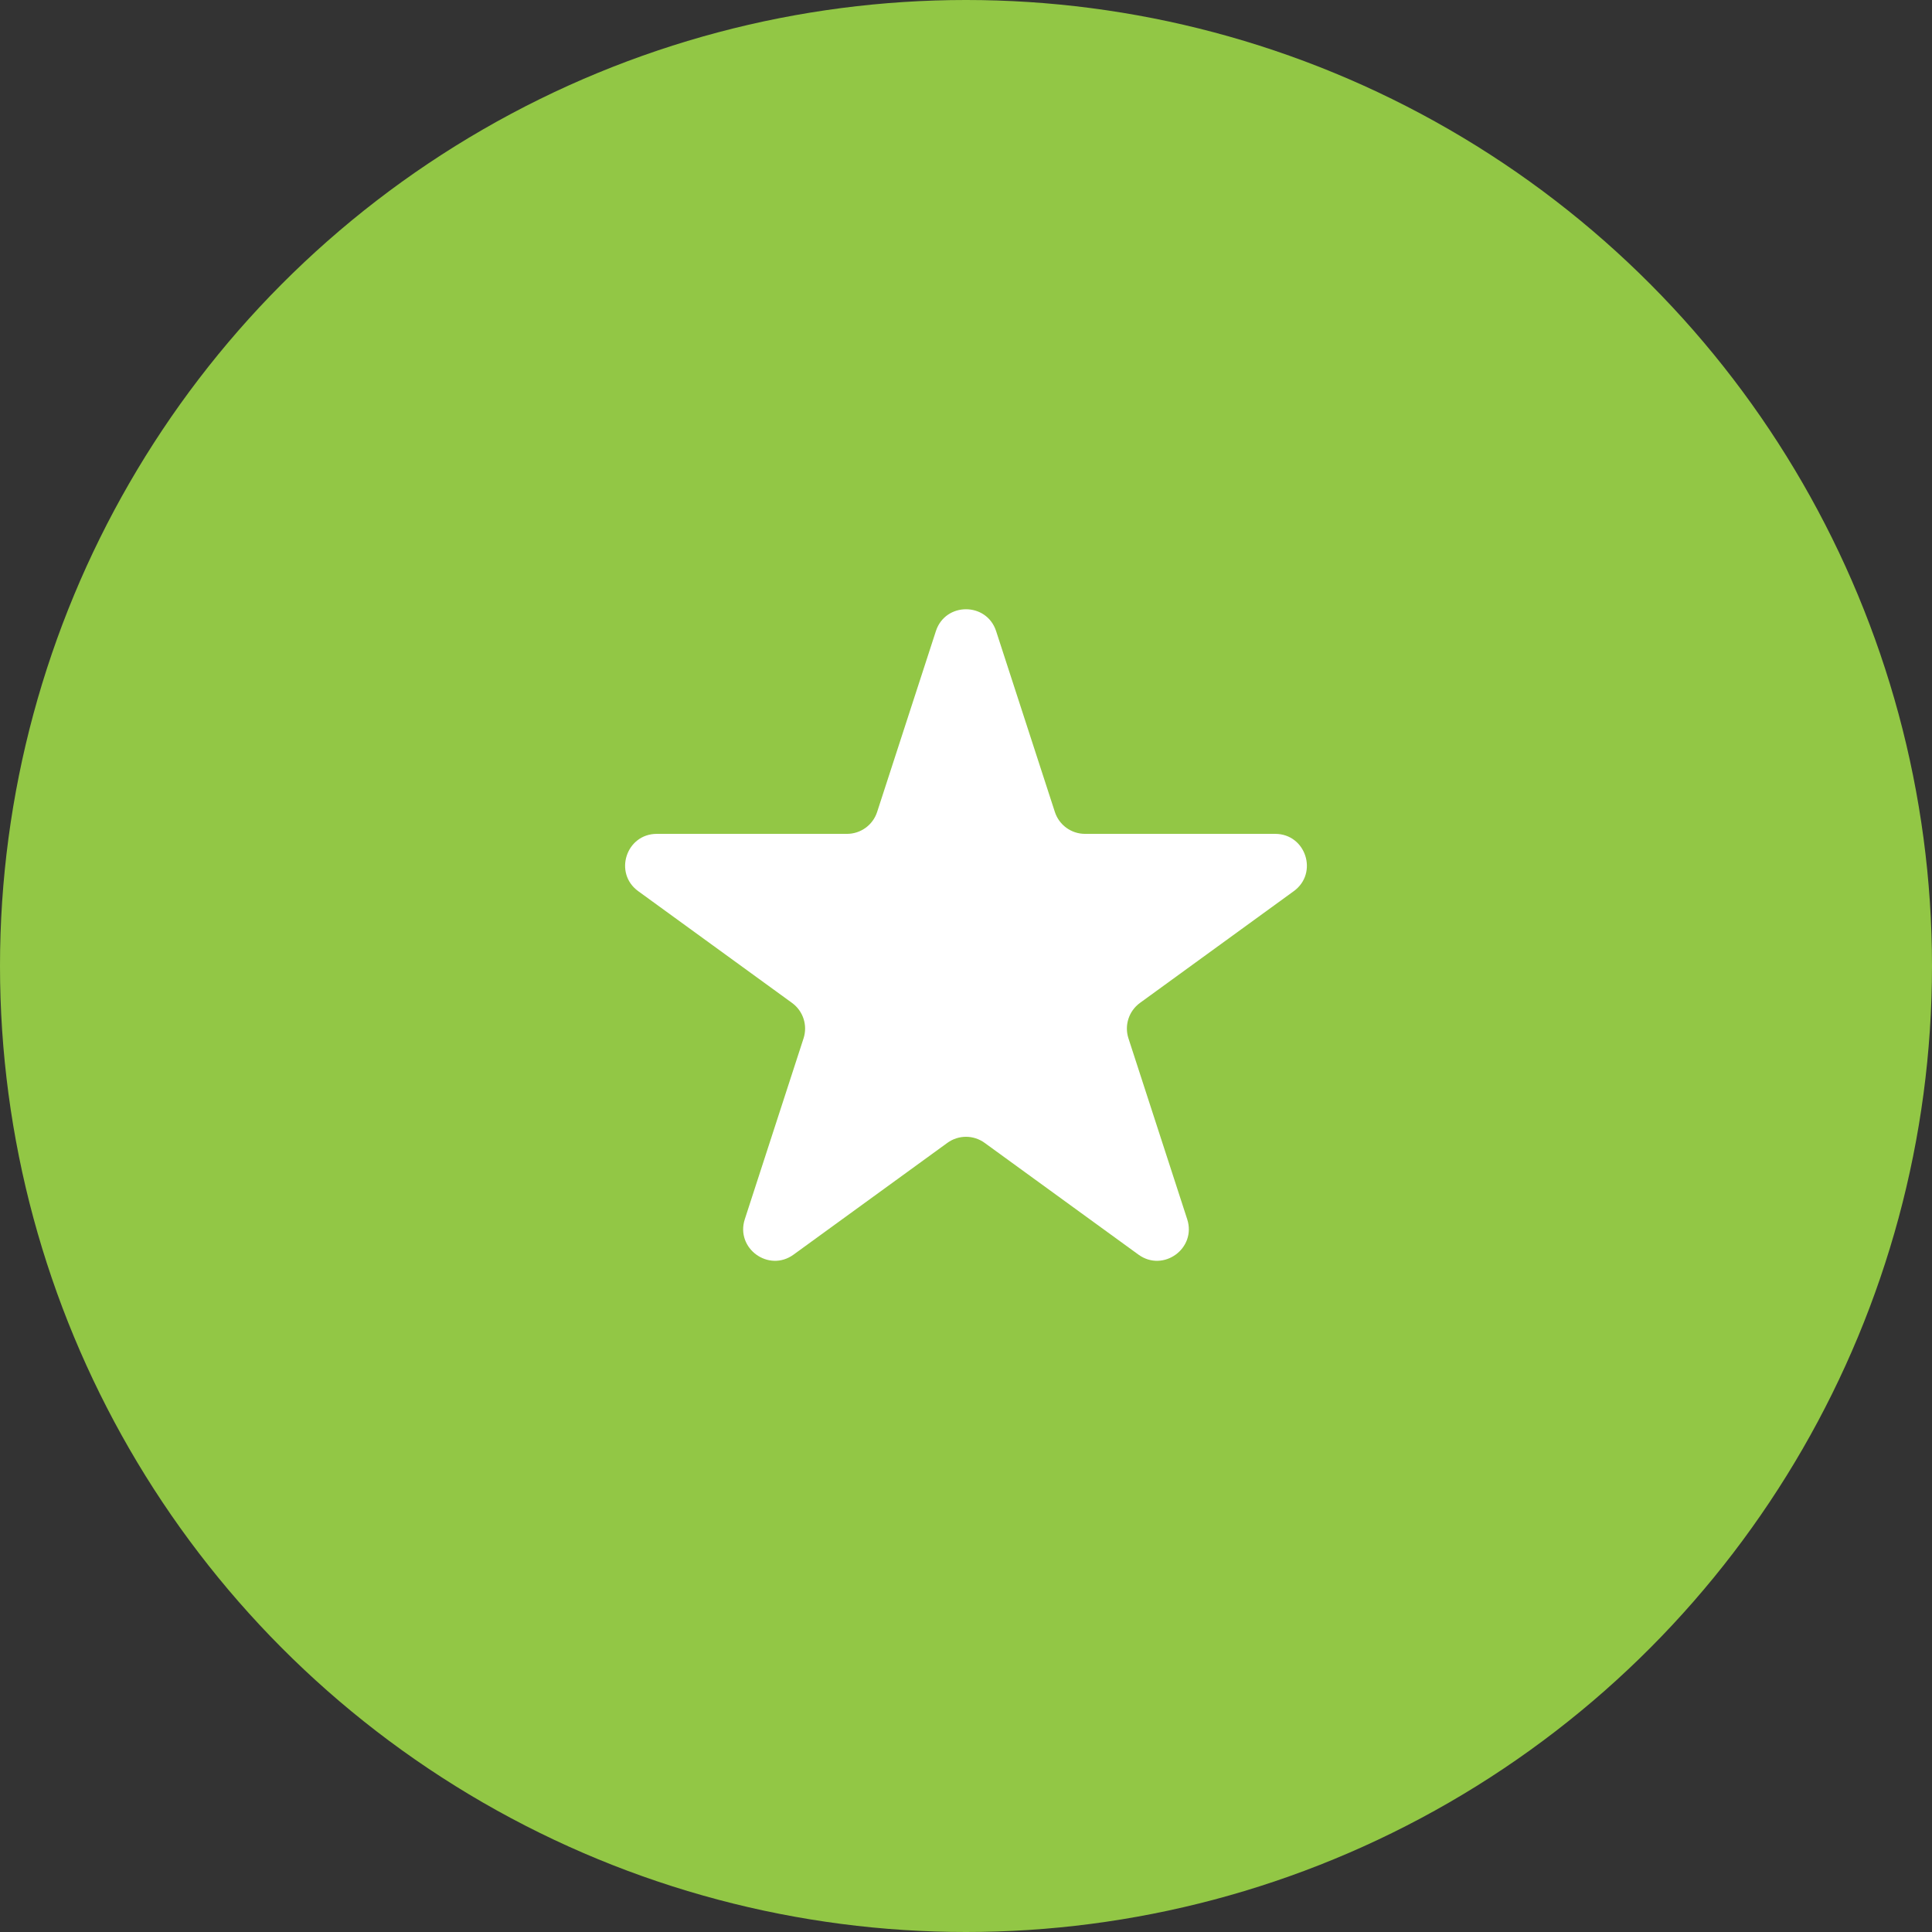
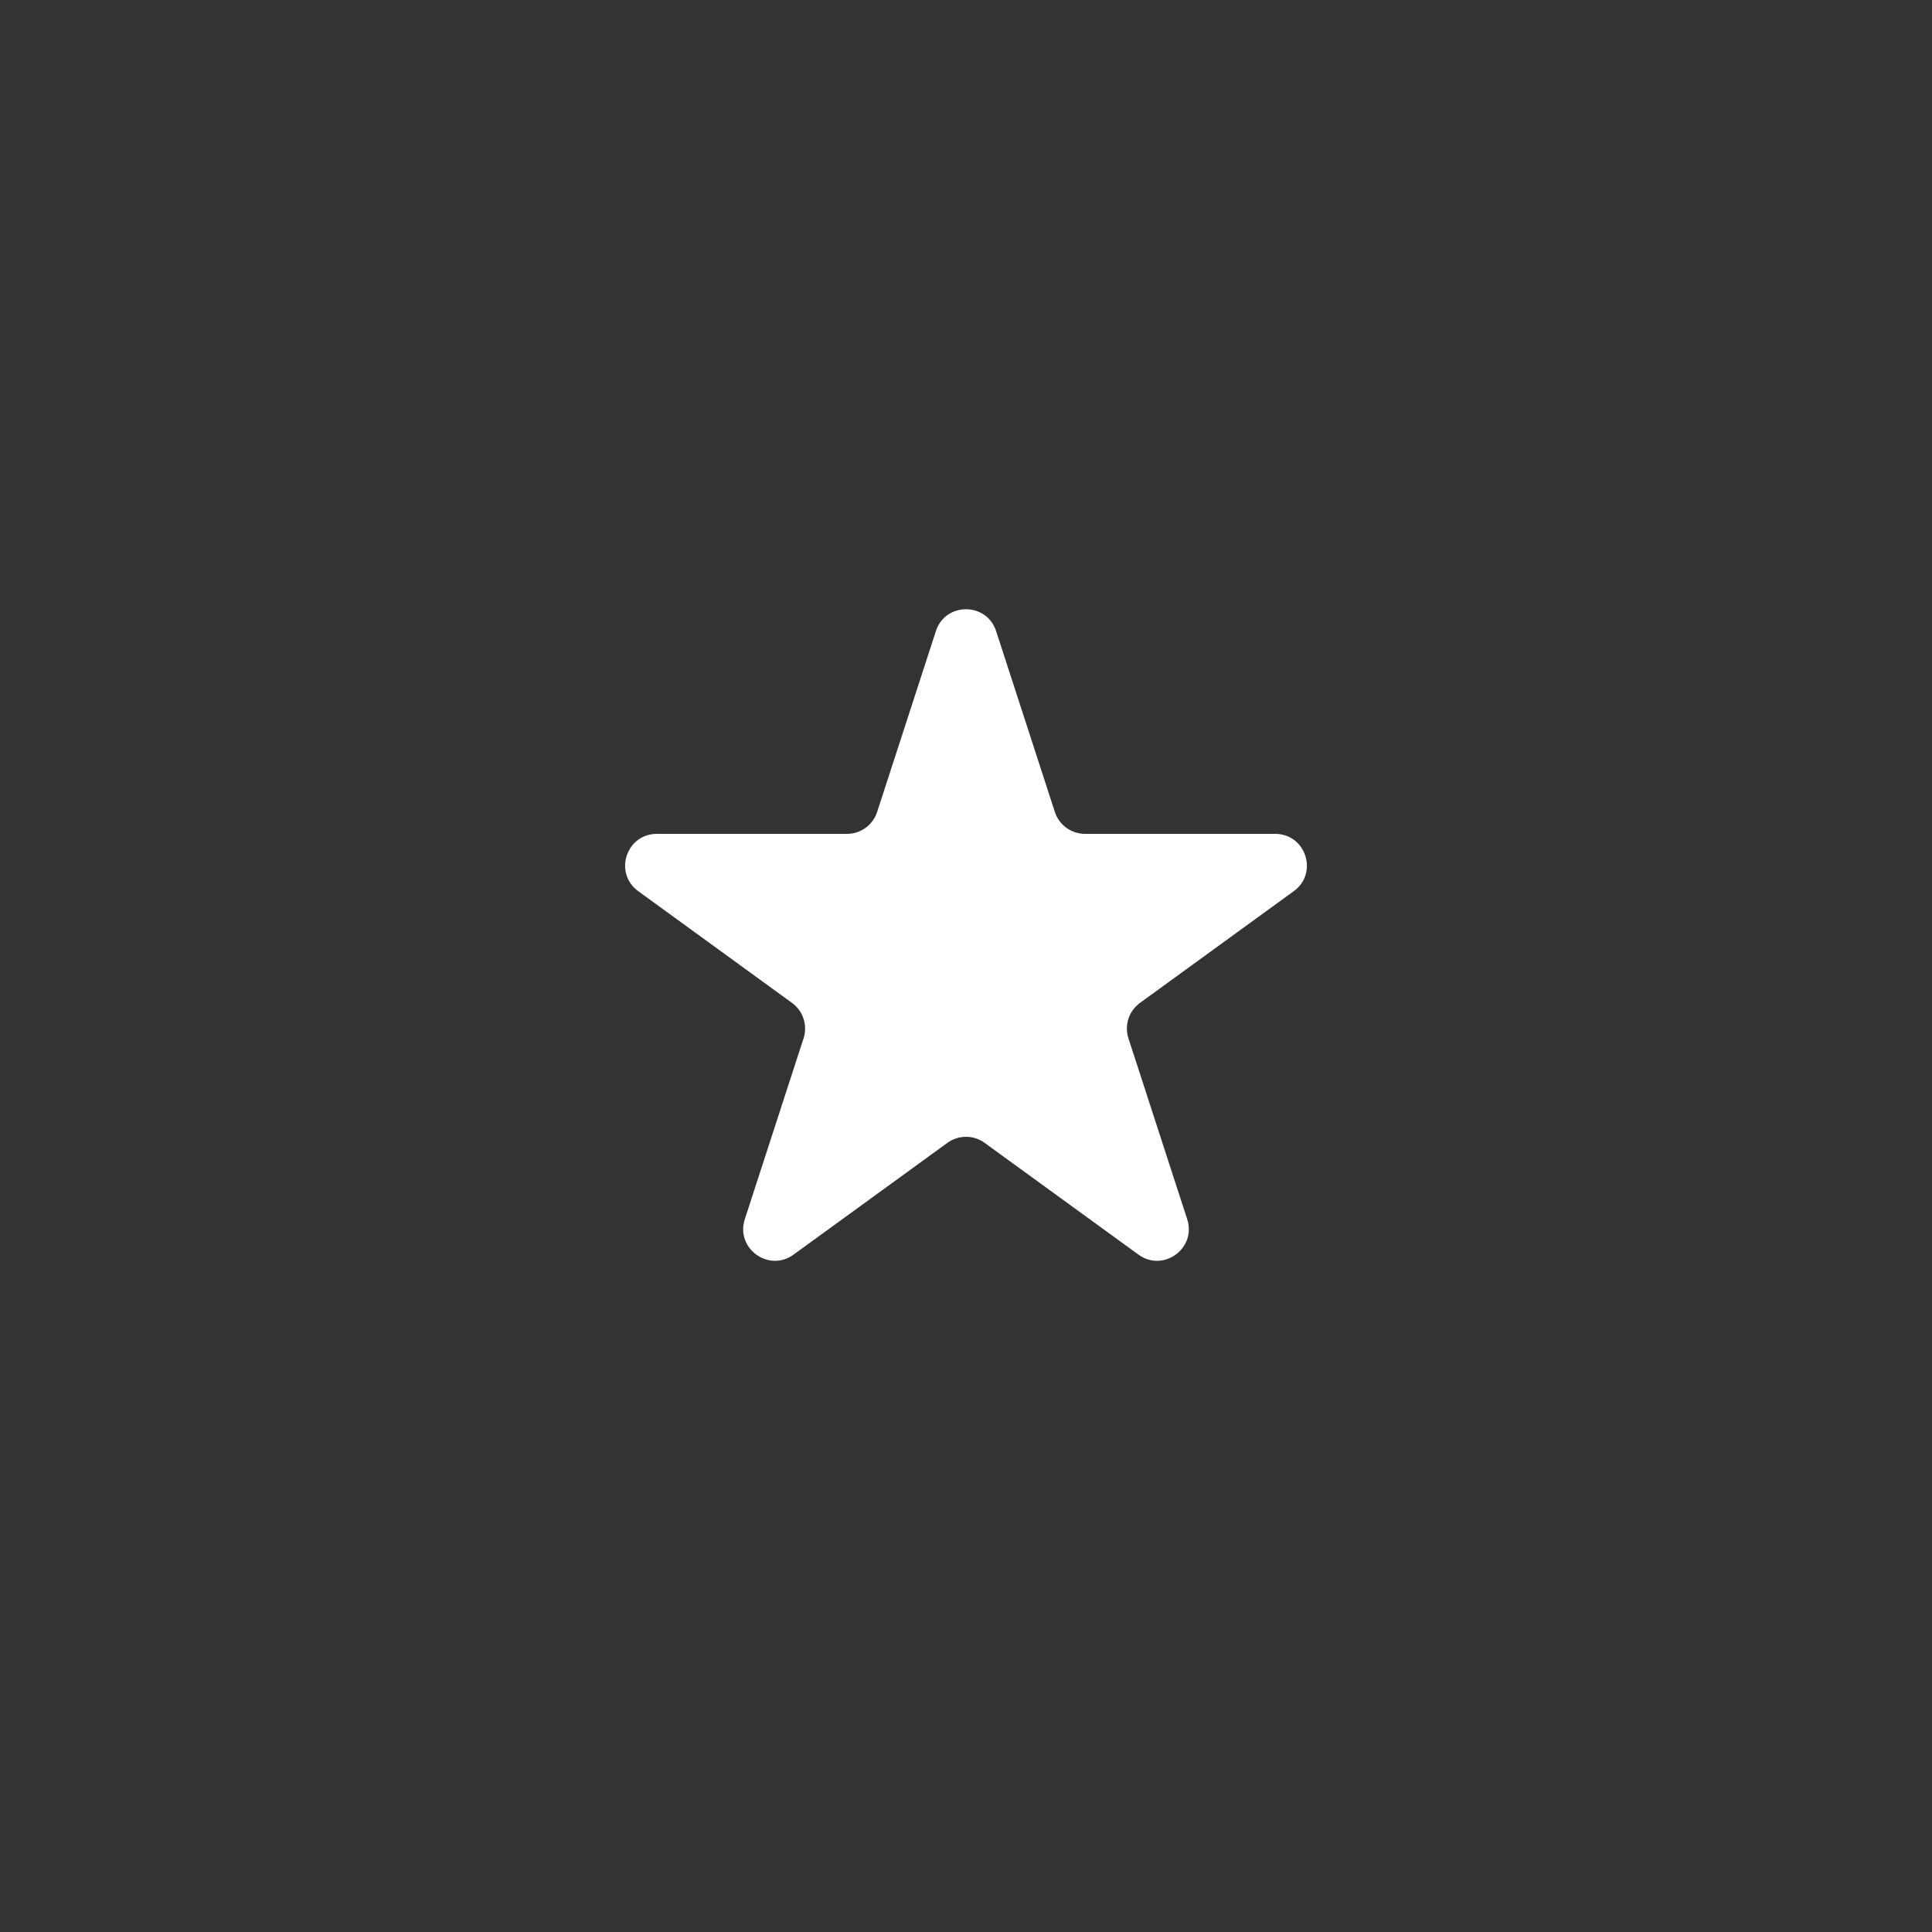
<svg xmlns="http://www.w3.org/2000/svg" width="61" height="61" viewBox="0 0 61 61" fill="none">
  <rect x="0" y="0" width="61" height="61" fill="#333333" stroke="none" />
-   <circle cx="30.5" cy="30.5" r="30.5" fill="#92C745" />
  <path d="M29.549 19.927C29.848 19.006 31.152 19.006 31.451 19.927L33.306 25.637C33.44 26.049 33.824 26.328 34.258 26.328H40.262C41.23 26.328 41.633 27.568 40.849 28.137L35.992 31.666C35.642 31.921 35.495 32.372 35.629 32.784L37.484 38.495C37.783 39.416 36.729 40.182 35.945 39.613L31.088 36.084C30.737 35.829 30.263 35.829 29.912 36.084L25.055 39.613C24.271 40.182 23.217 39.416 23.516 38.495L25.371 32.784C25.505 32.372 25.358 31.921 25.008 31.666L20.151 28.137C19.367 27.568 19.77 26.328 20.738 26.328H26.742C27.176 26.328 27.56 26.049 27.694 25.637L29.549 19.927Z" fill="white" />
</svg>